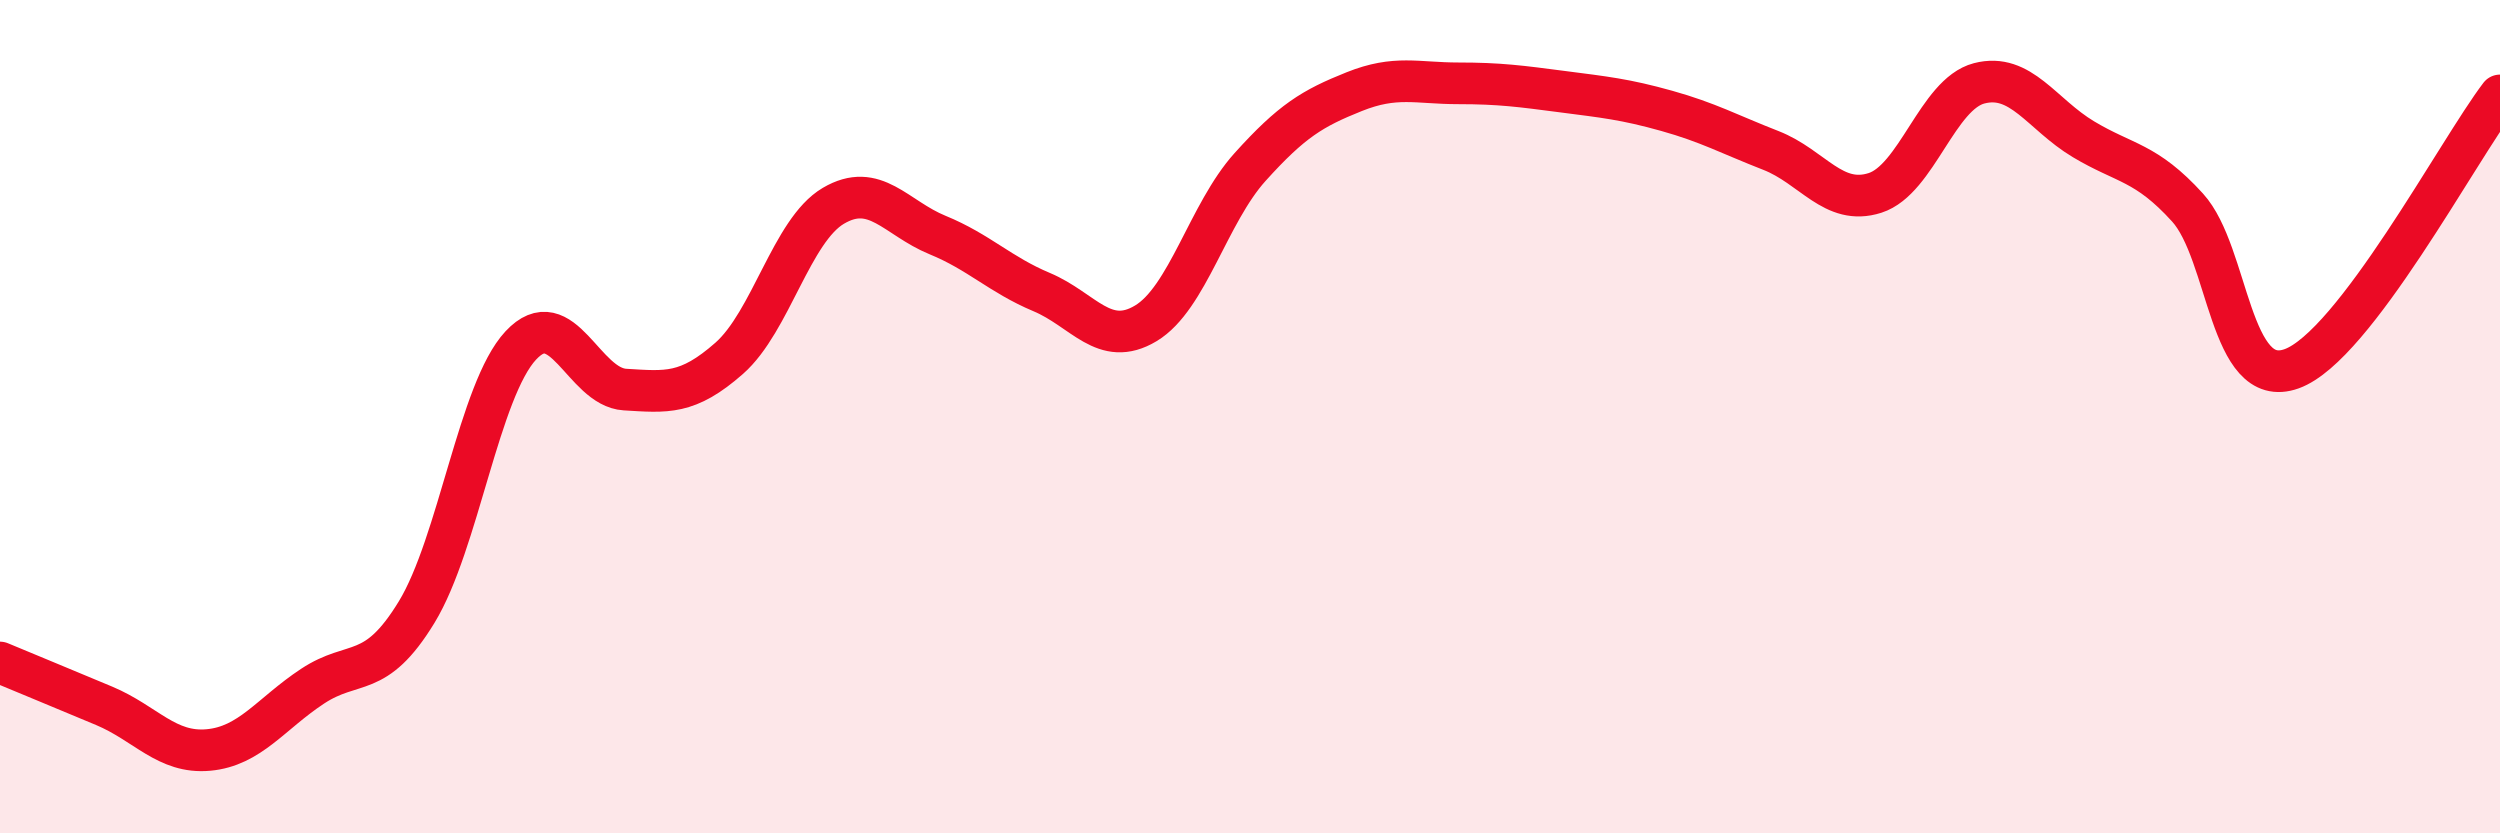
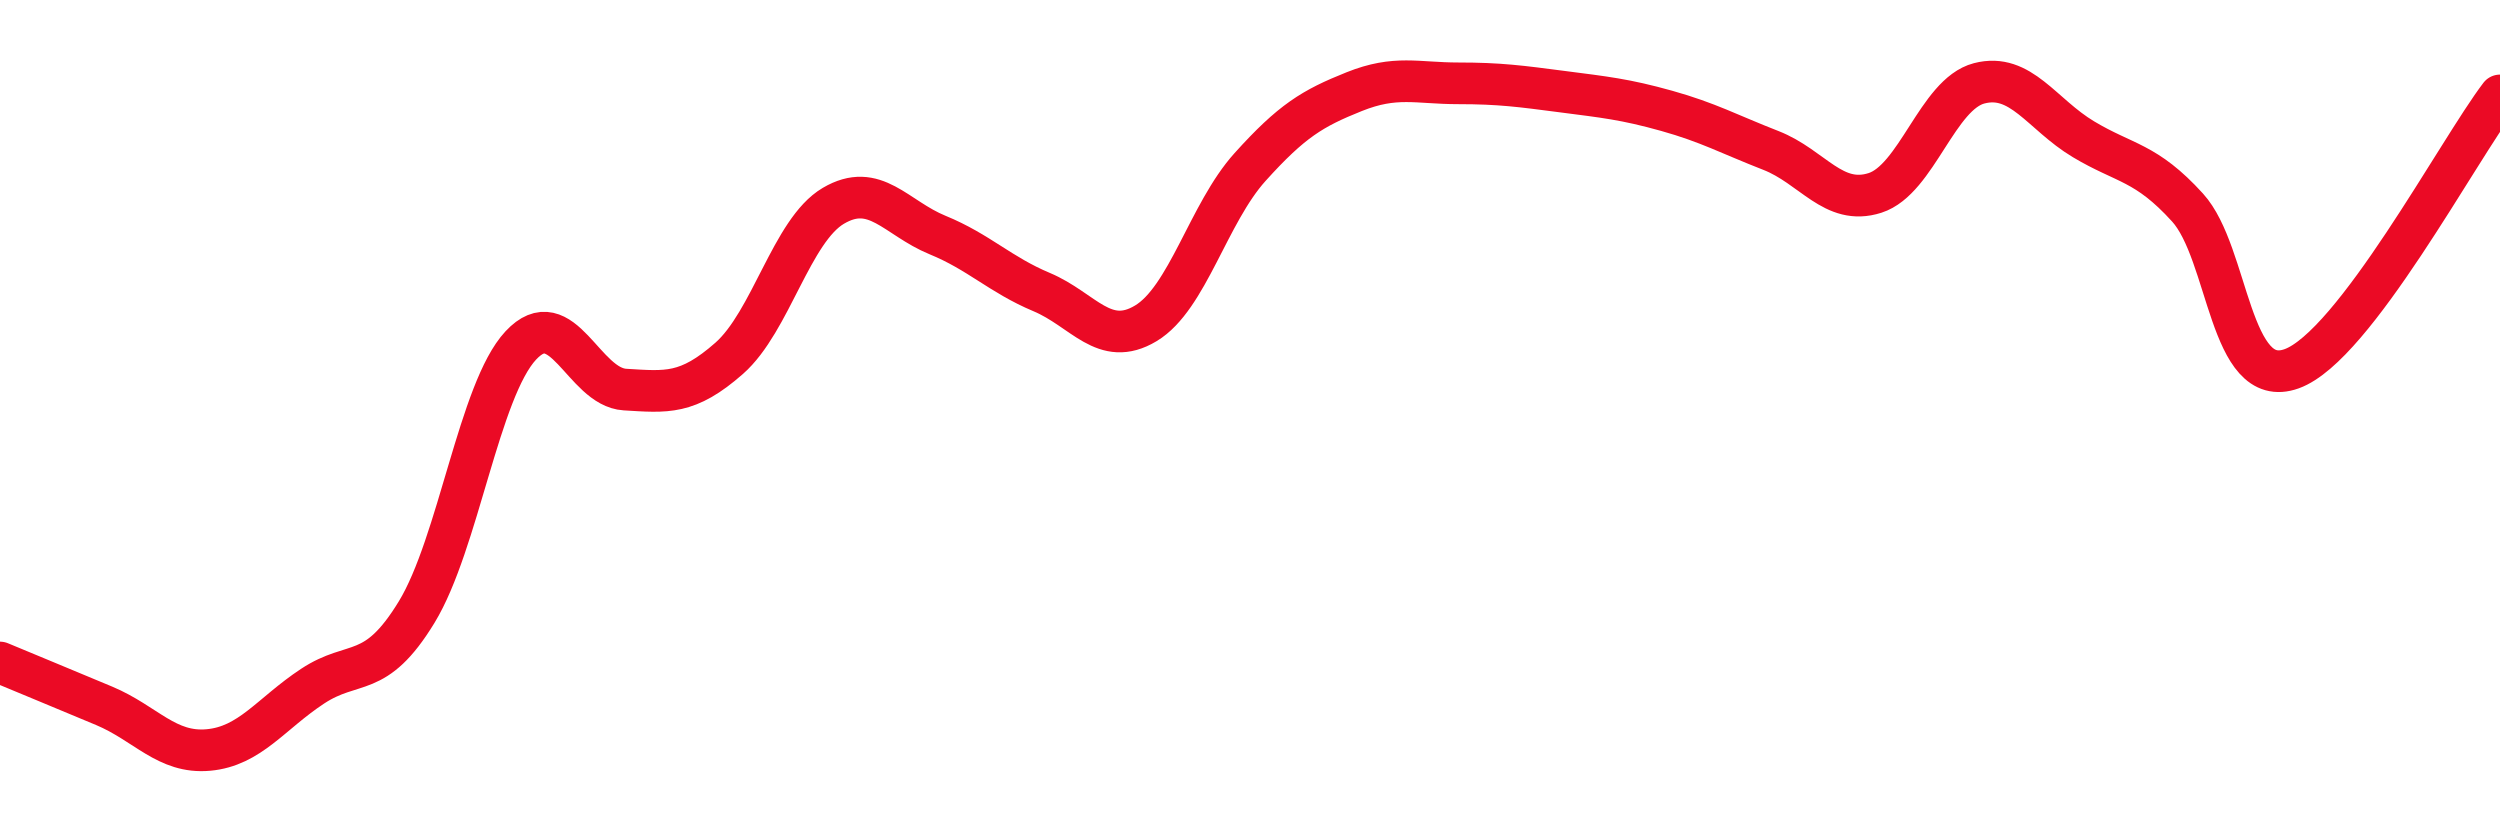
<svg xmlns="http://www.w3.org/2000/svg" width="60" height="20" viewBox="0 0 60 20">
-   <path d="M 0,15.9 C 0.5,16.11 1.5,16.52 2.5,16.94 C 3.5,17.36 4,18.09 5,18 C 6,17.91 6.5,17.13 7.5,16.47 C 8.5,15.81 9,16.33 10,14.69 C 11,13.05 11.5,9.36 12.5,8.29 C 13.5,7.22 14,9.29 15,9.35 C 16,9.41 16.5,9.48 17.5,8.6 C 18.5,7.72 19,5.53 20,4.94 C 21,4.35 21.5,5.23 22.5,5.64 C 23.5,6.05 24,6.59 25,7.01 C 26,7.43 26.5,8.36 27.5,7.76 C 28.5,7.16 29,5.12 30,4.01 C 31,2.9 31.5,2.6 32.5,2.2 C 33.5,1.8 34,2 35,2 C 36,2 36.5,2.07 37.5,2.2 C 38.5,2.33 39,2.38 40,2.66 C 41,2.94 41.5,3.22 42.5,3.61 C 43.5,4 44,4.95 45,4.63 C 46,4.31 46.5,2.26 47.5,2 C 48.5,1.74 49,2.74 50,3.34 C 51,3.94 51.5,3.88 52.5,4.98 C 53.5,6.08 53.5,9.39 55,8.85 C 56.5,8.31 59,3.6 60,2.29L60 20L0 20Z" fill="#EB0A25" opacity="0.1" stroke-linecap="round" stroke-linejoin="round" />
  <path d="M 0,15.9 C 0.5,16.11 1.5,16.52 2.5,16.94 C 3.5,17.36 4,18.09 5,18 C 6,17.91 6.5,17.13 7.5,16.47 C 8.5,15.81 9,16.33 10,14.69 C 11,13.05 11.5,9.36 12.5,8.29 C 13.5,7.22 14,9.29 15,9.35 C 16,9.41 16.5,9.48 17.5,8.6 C 18.5,7.72 19,5.53 20,4.94 C 21,4.35 21.5,5.23 22.5,5.64 C 23.5,6.05 24,6.59 25,7.01 C 26,7.43 26.5,8.36 27.5,7.76 C 28.5,7.16 29,5.12 30,4.01 C 31,2.9 31.5,2.6 32.5,2.2 C 33.5,1.8 34,2 35,2 C 36,2 36.5,2.07 37.5,2.2 C 38.5,2.33 39,2.38 40,2.66 C 41,2.94 41.5,3.22 42.5,3.61 C 43.5,4 44,4.95 45,4.63 C 46,4.31 46.5,2.26 47.5,2 C 48.5,1.74 49,2.74 50,3.34 C 51,3.94 51.5,3.88 52.5,4.98 C 53.5,6.08 53.5,9.39 55,8.85 C 56.5,8.31 59,3.6 60,2.29" stroke="#EB0A25" stroke-width="1" fill="none" stroke-linecap="round" stroke-linejoin="round" />
</svg>